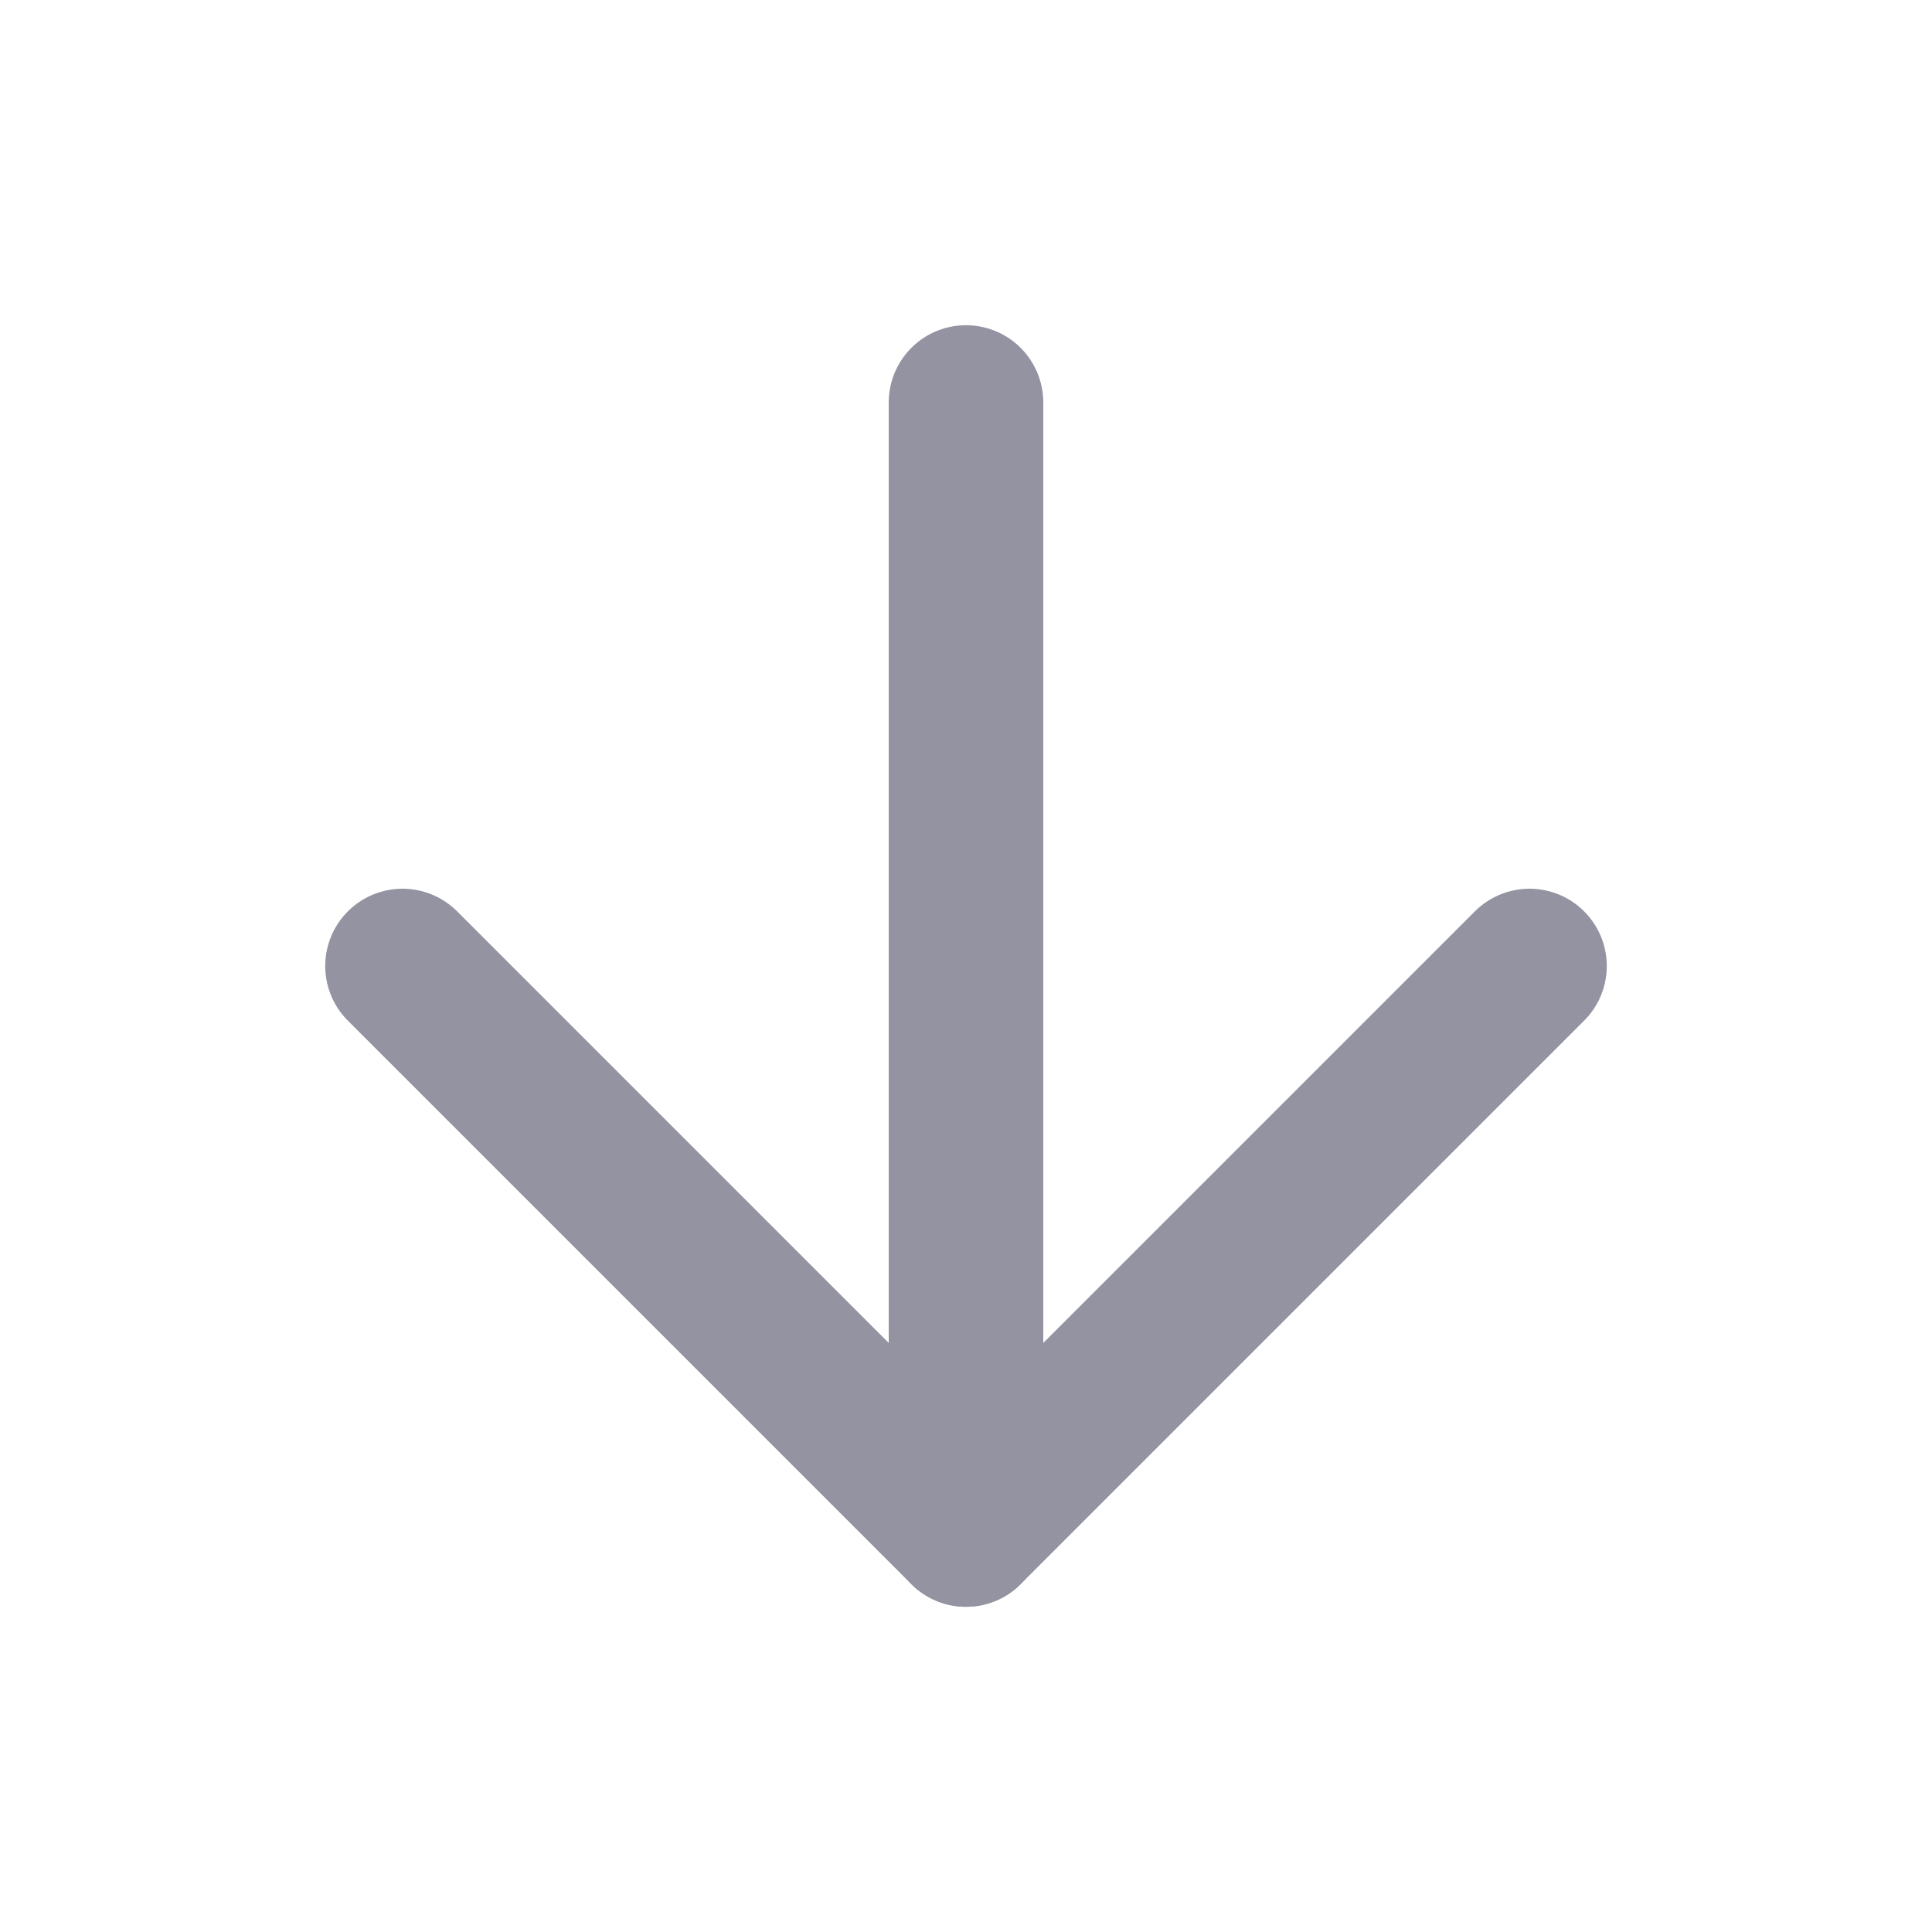
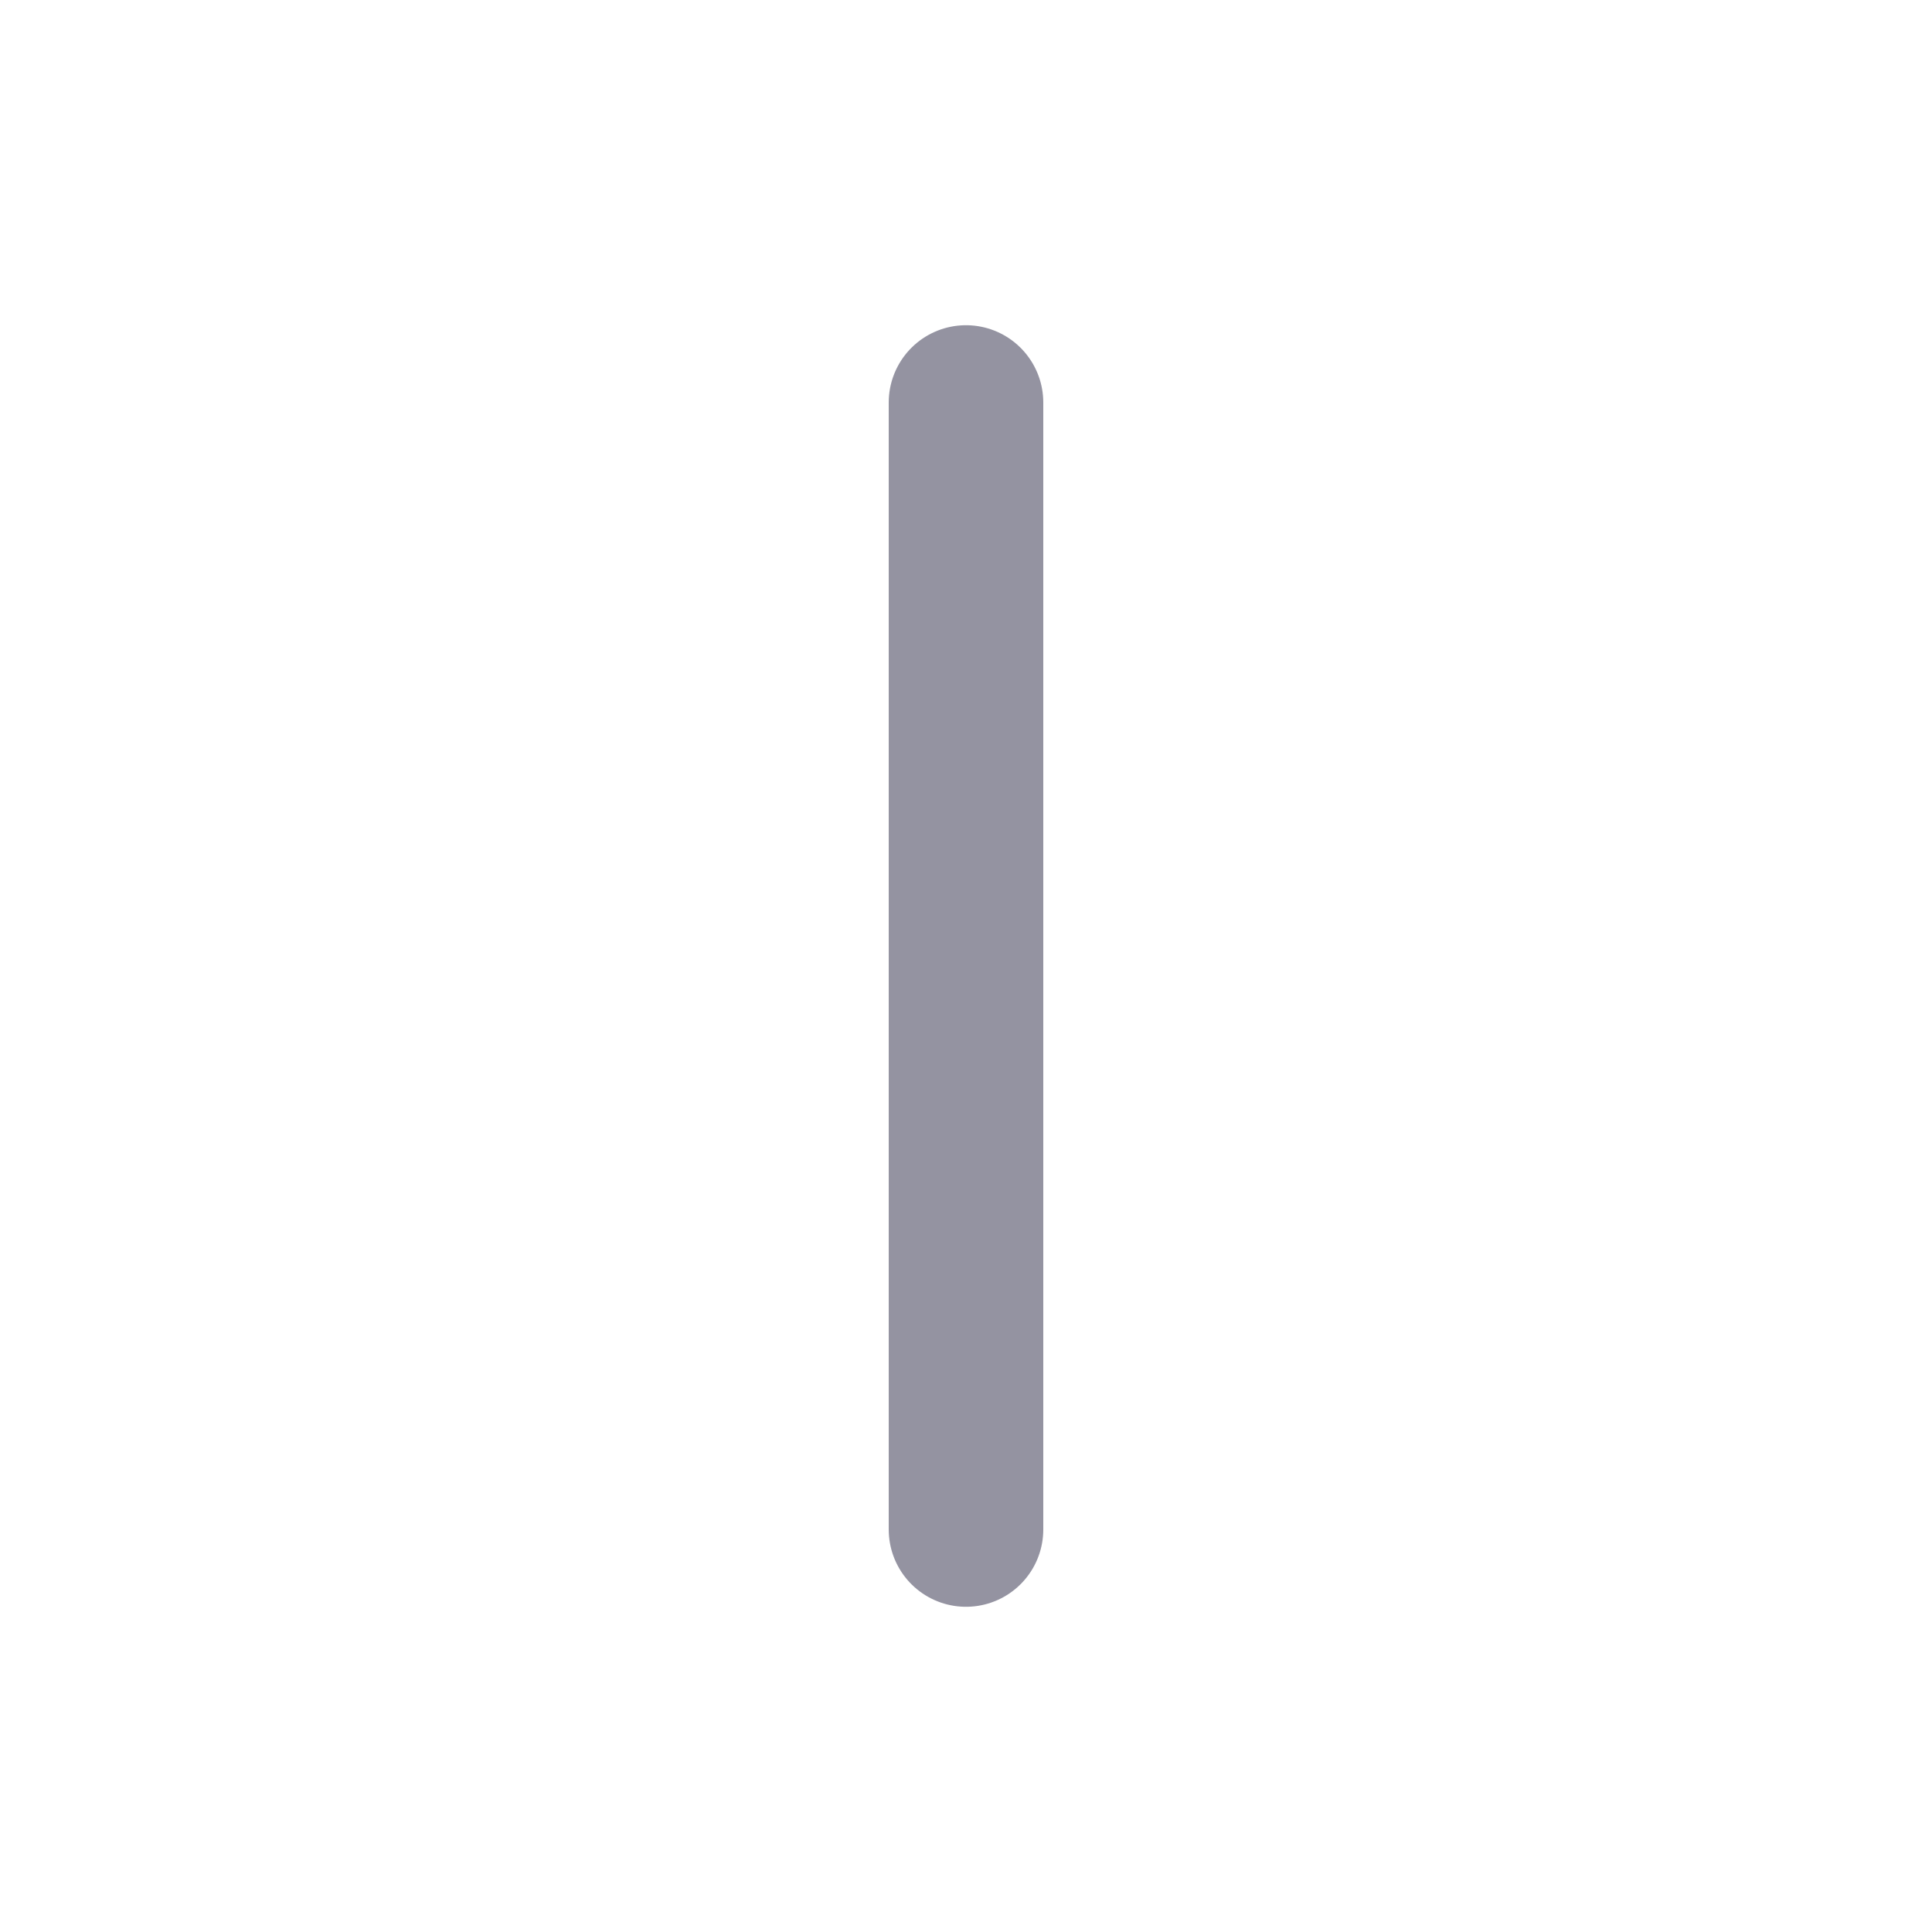
<svg xmlns="http://www.w3.org/2000/svg" width="15" height="15" viewBox="0 0 15 15" fill="none">
  <path d="M7.5 3.125L7.5 11.875" stroke="#9493A1" stroke-width="1.2" stroke-linecap="round" stroke-linejoin="round" />
-   <path d="M11.875 7.5L7.5 11.875L3.125 7.5" stroke="#9493A1" stroke-width="1.2" stroke-linecap="round" stroke-linejoin="round" />
</svg>